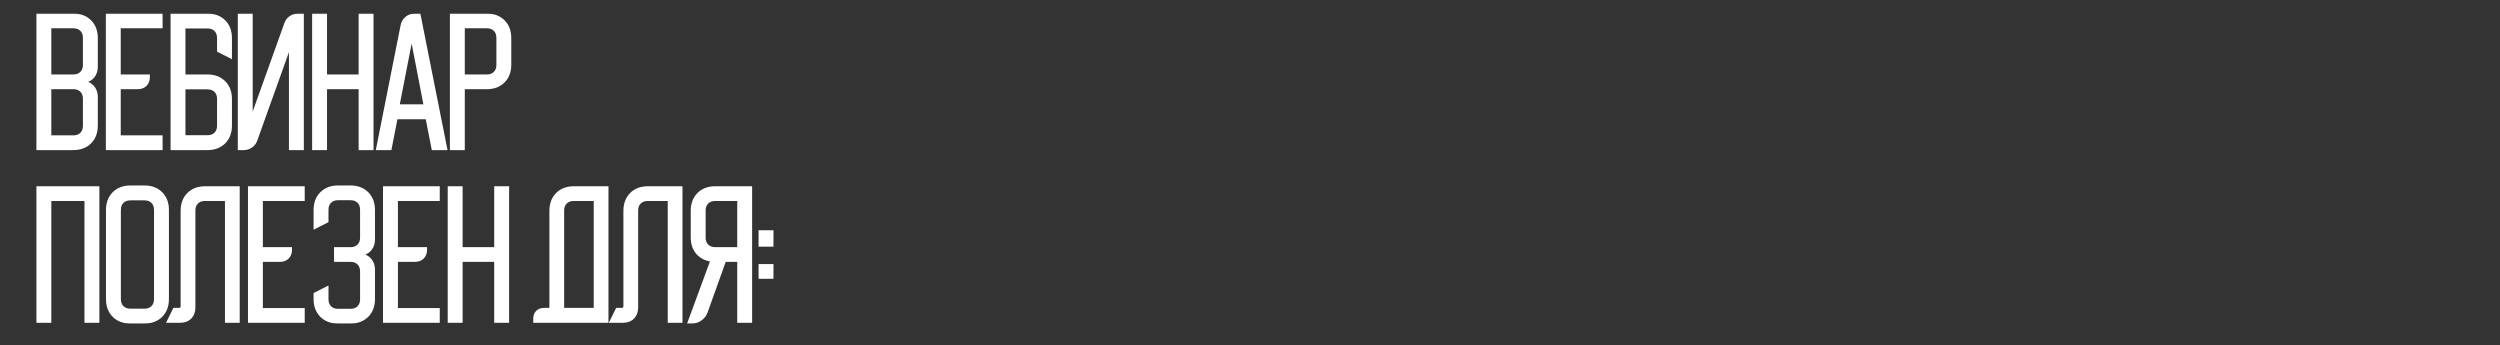
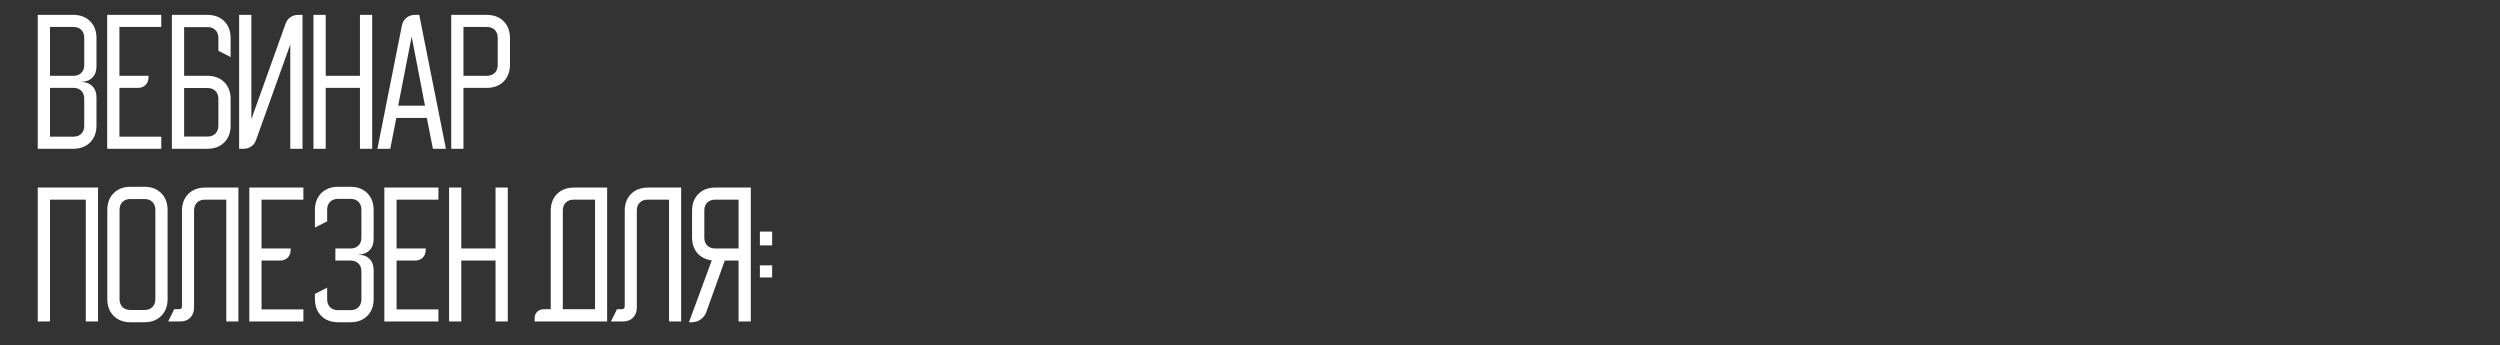
<svg xmlns="http://www.w3.org/2000/svg" width="941" height="130" viewBox="0 0 941 130" fill="none">
  <rect x="0" y="0" width="941" height="130" fill="#333333" stroke="none" />
  <mask id="path-1-outside-1_6880_474" maskUnits="userSpaceOnUse" x="13" y="5" width="279" height="117" fill="black">
-     <rect fill="white" x="13" y="5" width="279" height="117" />
-     <path d="M27.567 5.6C30.211 5.6 32.331 6.397 33.925 7.992C35.519 9.586 36.317 11.706 36.317 14.35V25.025C36.317 26.775 35.792 28.175 34.742 29.225C33.692 30.275 32.292 30.8 30.542 30.8H30.483V30.858H30.542C32.292 30.858 33.692 31.383 34.742 32.433C35.792 33.483 36.317 34.883 36.317 36.633V47.25C36.317 49.894 35.519 52.014 33.925 53.608C32.331 55.203 30.211 56 27.567 56H14.208V5.6H27.567ZM18.817 28.525H27.625C28.869 28.525 29.861 28.156 30.6 27.417C31.339 26.678 31.708 25.686 31.708 24.442V14.233C31.708 12.989 31.339 11.997 30.6 11.258C29.861 10.519 28.869 10.15 27.625 10.15H18.817V28.525ZM18.817 51.45H27.625C28.869 51.45 29.861 51.081 30.6 50.342C31.339 49.603 31.708 48.611 31.708 47.367V37.158C31.708 35.914 31.339 34.922 30.6 34.183C29.861 33.444 28.869 33.075 27.625 33.075H18.817V51.45ZM40.341 5.6H60.699V10.15H44.949V28.525H55.916V28.992C55.916 30.236 55.546 31.228 54.807 31.967C54.069 32.706 53.077 33.075 51.832 33.075H44.949V51.45H60.699V56H40.341V5.6ZM64.696 5.6H78.054C80.699 5.6 82.818 6.397 84.412 7.992C86.007 9.586 86.804 11.706 86.804 14.35V21.467L82.196 19.133V14.292C82.196 13.047 81.826 12.056 81.088 11.317C80.349 10.578 79.357 10.208 78.112 10.208H69.304V28.525H78.054C80.699 28.525 82.818 29.322 84.412 30.917C86.007 32.511 86.804 34.631 86.804 37.275V47.25C86.804 49.894 86.007 52.014 84.412 53.608C82.818 55.203 80.699 56 78.054 56H64.696V5.6ZM69.304 51.392H78.112C79.357 51.392 80.349 51.022 81.088 50.283C81.826 49.544 82.196 48.553 82.196 47.308V37.217C82.196 35.972 81.826 34.981 81.088 34.242C80.349 33.503 79.357 33.133 78.112 33.133H69.304V51.392ZM90.008 56V5.6H94.616V44.858L107.508 8.867C107.858 7.856 108.461 7.058 109.316 6.475C110.172 5.892 111.125 5.6 112.175 5.6H113.866V56H109.258V16.742L96.366 52.733C96.016 53.744 95.413 54.542 94.558 55.125C93.702 55.708 92.75 56 91.7 56H90.008ZM122.594 5.6V28.525H135.486V5.6H140.094V56H135.486V33.075H122.594V56H117.986V5.6H122.594ZM151.275 9.625C151.509 8.419 152.072 7.447 152.967 6.708C153.861 5.969 154.931 5.6 156.175 5.6H157.809L167.842 56H162.942L160.667 44.392H149.175L146.9 56H142.059L151.275 9.625ZM159.967 39.783L154.95 13.767L149.875 39.783H159.967ZM183.199 5.6C185.844 5.6 187.963 6.397 189.557 7.992C191.152 9.586 191.949 11.706 191.949 14.35V24.325C191.949 26.969 191.152 29.089 189.557 30.683C187.963 32.278 185.844 33.075 183.199 33.075H174.449V56H169.841V5.6H183.199ZM174.449 28.525H183.257C184.502 28.525 185.494 28.156 186.232 27.417C186.971 26.678 187.341 25.686 187.341 24.442V14.233C187.341 12.989 186.971 11.997 186.232 11.258C185.494 10.519 184.502 10.15 183.257 10.15H174.449V28.525ZM36.9 70.6V121H32.292V75.15H18.817V121H14.208V70.6H36.9ZM40.391 79.058C40.391 76.414 41.188 74.294 42.783 72.7C44.377 71.106 46.496 70.308 49.141 70.308H54.333C56.977 70.308 59.096 71.106 60.691 72.7C62.285 74.294 63.083 76.414 63.083 79.058V112.542C63.083 115.186 62.285 117.306 60.691 118.9C59.096 120.494 56.977 121.292 54.333 121.292H49.141C46.496 121.292 44.377 120.494 42.783 118.9C41.188 117.306 40.391 115.186 40.391 112.542V79.058ZM49.083 116.683H54.391C55.635 116.683 56.627 116.314 57.366 115.575C58.105 114.836 58.474 113.844 58.474 112.6V79C58.474 77.756 58.105 76.764 57.366 76.025C56.627 75.286 55.635 74.917 54.391 74.917H49.083C47.838 74.917 46.846 75.286 46.108 76.025C45.369 76.764 44.999 77.756 44.999 79V112.6C44.999 113.844 45.369 114.836 46.108 115.575C46.846 116.314 47.838 116.683 49.083 116.683ZM63.301 121L65.576 116.392H67.326C68.104 116.392 68.493 116.003 68.493 115.225V79.35C68.493 76.706 69.29 74.586 70.885 72.992C72.479 71.397 74.599 70.6 77.243 70.6H89.726V121H85.176V75.15H77.126C75.882 75.15 74.89 75.519 74.151 76.258C73.412 76.997 73.043 77.989 73.043 79.233V115.75C73.043 117.344 72.557 118.628 71.585 119.6C70.651 120.533 69.387 121 67.793 121H63.301ZM93.836 70.6H114.194V75.15H98.444V93.525H109.411V93.992C109.411 95.236 109.042 96.228 108.303 96.967C107.564 97.706 106.572 98.075 105.328 98.075H98.444V116.45H114.194V121H93.836V70.6ZM127.283 70.308H131.891C134.536 70.308 136.655 71.106 138.25 72.7C139.844 74.294 140.641 76.414 140.641 79.058V90.025C140.641 91.775 140.116 93.175 139.066 94.225C138.016 95.275 136.616 95.8 134.866 95.8H134.808V95.858H134.866C136.616 95.858 138.016 96.383 139.066 97.433C140.116 98.483 140.641 99.883 140.641 101.633V112.542C140.641 115.186 139.844 117.306 138.25 118.9C136.655 120.494 134.536 121.292 131.891 121.292H127.283C124.638 121.292 122.519 120.494 120.925 118.9C119.33 117.306 118.533 115.186 118.533 112.542V110.617L123.141 108.283V112.658C123.141 113.903 123.511 114.894 124.25 115.633C124.988 116.372 125.98 116.742 127.225 116.742H131.95C133.194 116.742 134.186 116.372 134.925 115.633C135.663 114.894 136.033 113.903 136.033 112.658V102.158C136.033 100.914 135.663 99.922 134.925 99.183C134.186 98.444 133.194 98.075 131.95 98.075H126.233V93.525H131.95C133.194 93.525 134.186 93.156 134.925 92.417C135.663 91.678 136.033 90.686 136.033 89.442V78.942C136.033 77.697 135.663 76.706 134.925 75.967C134.186 75.228 133.194 74.858 131.95 74.858H127.225C125.98 74.858 124.988 75.228 124.25 75.967C123.511 76.706 123.141 77.697 123.141 78.942V83.317L118.533 85.65V79.058C118.533 76.414 119.33 74.294 120.925 72.7C122.519 71.106 124.638 70.308 127.283 70.308ZM144.665 70.6H165.024V75.15H149.274V93.525H160.24V93.992C160.24 95.236 159.871 96.228 159.132 96.967C158.393 97.706 157.401 98.075 156.157 98.075H149.274V116.45H165.024V121H144.665V70.6ZM173.629 70.6V93.525H186.52V70.6H191.129V121H186.52V98.075H173.629V121H169.02V70.6H173.629ZM201.229 119.892C201.229 118.842 201.54 118.006 202.162 117.383C202.823 116.722 203.679 116.392 204.729 116.392H207.295V79.35C207.295 76.706 208.093 74.586 209.687 72.992C211.281 71.397 213.401 70.6 216.045 70.6H228.529V121H201.229V119.892ZM223.979 116.392V75.15H215.929C214.684 75.15 213.693 75.519 212.954 76.258C212.215 76.997 211.845 77.989 211.845 79.233V116.392H223.979ZM229.959 121L232.234 116.392H233.984C234.762 116.392 235.15 116.003 235.15 115.225V79.35C235.15 76.706 235.948 74.586 237.542 72.992C239.137 71.397 241.256 70.6 243.9 70.6H256.384V121H251.834V75.15H243.784C242.539 75.15 241.548 75.519 240.809 76.258C240.07 76.997 239.7 77.989 239.7 79.233V115.75C239.7 117.344 239.214 118.628 238.242 119.6C237.309 120.533 236.045 121 234.45 121H229.959ZM259.327 121.292L267.902 98.017C265.646 97.706 263.838 96.792 262.477 95.275C261.155 93.719 260.493 91.736 260.493 89.325V79.35C260.493 76.706 261.291 74.586 262.885 72.992C264.48 71.397 266.599 70.6 269.243 70.6H282.602V121H277.993V98.075H272.802L265.86 117.442C265.432 118.608 264.713 119.542 263.702 120.242C262.73 120.942 261.621 121.292 260.377 121.292H259.327ZM269.185 93.525H277.993V75.15H269.185C267.941 75.15 266.949 75.519 266.21 76.258C265.471 76.997 265.102 77.989 265.102 79.233V89.442C265.102 90.686 265.471 91.678 266.21 92.417C266.949 93.156 267.941 93.525 269.185 93.525ZM286.024 92.358V87.167H290.633V92.358H286.024ZM290.633 99.883V104.433H286.024V99.883H290.633Z" />
-   </mask>
+     </mask>
  <path d="M27.567 5.6C30.211 5.6 32.331 6.397 33.925 7.992C35.519 9.586 36.317 11.706 36.317 14.35V25.025C36.317 26.775 35.792 28.175 34.742 29.225C33.692 30.275 32.292 30.8 30.542 30.8H30.483V30.858H30.542C32.292 30.858 33.692 31.383 34.742 32.433C35.792 33.483 36.317 34.883 36.317 36.633V47.25C36.317 49.894 35.519 52.014 33.925 53.608C32.331 55.203 30.211 56 27.567 56H14.208V5.6H27.567ZM18.817 28.525H27.625C28.869 28.525 29.861 28.156 30.6 27.417C31.339 26.678 31.708 25.686 31.708 24.442V14.233C31.708 12.989 31.339 11.997 30.6 11.258C29.861 10.519 28.869 10.15 27.625 10.15H18.817V28.525ZM18.817 51.45H27.625C28.869 51.45 29.861 51.081 30.6 50.342C31.339 49.603 31.708 48.611 31.708 47.367V37.158C31.708 35.914 31.339 34.922 30.6 34.183C29.861 33.444 28.869 33.075 27.625 33.075H18.817V51.45ZM40.341 5.6H60.699V10.15H44.949V28.525H55.916V28.992C55.916 30.236 55.546 31.228 54.807 31.967C54.069 32.706 53.077 33.075 51.832 33.075H44.949V51.45H60.699V56H40.341V5.6ZM64.696 5.6H78.054C80.699 5.6 82.818 6.397 84.412 7.992C86.007 9.586 86.804 11.706 86.804 14.35V21.467L82.196 19.133V14.292C82.196 13.047 81.826 12.056 81.088 11.317C80.349 10.578 79.357 10.208 78.112 10.208H69.304V28.525H78.054C80.699 28.525 82.818 29.322 84.412 30.917C86.007 32.511 86.804 34.631 86.804 37.275V47.25C86.804 49.894 86.007 52.014 84.412 53.608C82.818 55.203 80.699 56 78.054 56H64.696V5.6ZM69.304 51.392H78.112C79.357 51.392 80.349 51.022 81.088 50.283C81.826 49.544 82.196 48.553 82.196 47.308V37.217C82.196 35.972 81.826 34.981 81.088 34.242C80.349 33.503 79.357 33.133 78.112 33.133H69.304V51.392ZM90.008 56V5.6H94.616V44.858L107.508 8.867C107.858 7.856 108.461 7.058 109.316 6.475C110.172 5.892 111.125 5.6 112.175 5.6H113.866V56H109.258V16.742L96.366 52.733C96.016 53.744 95.413 54.542 94.558 55.125C93.702 55.708 92.75 56 91.7 56H90.008ZM122.594 5.6V28.525H135.486V5.6H140.094V56H135.486V33.075H122.594V56H117.986V5.6H122.594ZM151.275 9.625C151.509 8.419 152.072 7.447 152.967 6.708C153.861 5.969 154.931 5.6 156.175 5.6H157.809L167.842 56H162.942L160.667 44.392H149.175L146.9 56H142.059L151.275 9.625ZM159.967 39.783L154.95 13.767L149.875 39.783H159.967ZM183.199 5.6C185.844 5.6 187.963 6.397 189.557 7.992C191.152 9.586 191.949 11.706 191.949 14.35V24.325C191.949 26.969 191.152 29.089 189.557 30.683C187.963 32.278 185.844 33.075 183.199 33.075H174.449V56H169.841V5.6H183.199ZM174.449 28.525H183.257C184.502 28.525 185.494 28.156 186.232 27.417C186.971 26.678 187.341 25.686 187.341 24.442V14.233C187.341 12.989 186.971 11.997 186.232 11.258C185.494 10.519 184.502 10.15 183.257 10.15H174.449V28.525ZM36.9 70.6V121H32.292V75.15H18.817V121H14.208V70.6H36.9ZM40.391 79.058C40.391 76.414 41.188 74.294 42.783 72.7C44.377 71.106 46.496 70.308 49.141 70.308H54.333C56.977 70.308 59.096 71.106 60.691 72.7C62.285 74.294 63.083 76.414 63.083 79.058V112.542C63.083 115.186 62.285 117.306 60.691 118.9C59.096 120.494 56.977 121.292 54.333 121.292H49.141C46.496 121.292 44.377 120.494 42.783 118.9C41.188 117.306 40.391 115.186 40.391 112.542V79.058ZM49.083 116.683H54.391C55.635 116.683 56.627 116.314 57.366 115.575C58.105 114.836 58.474 113.844 58.474 112.6V79C58.474 77.756 58.105 76.764 57.366 76.025C56.627 75.286 55.635 74.917 54.391 74.917H49.083C47.838 74.917 46.846 75.286 46.108 76.025C45.369 76.764 44.999 77.756 44.999 79V112.6C44.999 113.844 45.369 114.836 46.108 115.575C46.846 116.314 47.838 116.683 49.083 116.683ZM63.301 121L65.576 116.392H67.326C68.104 116.392 68.493 116.003 68.493 115.225V79.35C68.493 76.706 69.29 74.586 70.885 72.992C72.479 71.397 74.599 70.6 77.243 70.6H89.726V121H85.176V75.15H77.126C75.882 75.15 74.89 75.519 74.151 76.258C73.412 76.997 73.043 77.989 73.043 79.233V115.75C73.043 117.344 72.557 118.628 71.585 119.6C70.651 120.533 69.387 121 67.793 121H63.301ZM93.836 70.6H114.194V75.15H98.444V93.525H109.411V93.992C109.411 95.236 109.042 96.228 108.303 96.967C107.564 97.706 106.572 98.075 105.328 98.075H98.444V116.45H114.194V121H93.836V70.6ZM127.283 70.308H131.891C134.536 70.308 136.655 71.106 138.25 72.7C139.844 74.294 140.641 76.414 140.641 79.058V90.025C140.641 91.775 140.116 93.175 139.066 94.225C138.016 95.275 136.616 95.8 134.866 95.8H134.808V95.858H134.866C136.616 95.858 138.016 96.383 139.066 97.433C140.116 98.483 140.641 99.883 140.641 101.633V112.542C140.641 115.186 139.844 117.306 138.25 118.9C136.655 120.494 134.536 121.292 131.891 121.292H127.283C124.638 121.292 122.519 120.494 120.925 118.9C119.33 117.306 118.533 115.186 118.533 112.542V110.617L123.141 108.283V112.658C123.141 113.903 123.511 114.894 124.25 115.633C124.988 116.372 125.98 116.742 127.225 116.742H131.95C133.194 116.742 134.186 116.372 134.925 115.633C135.663 114.894 136.033 113.903 136.033 112.658V102.158C136.033 100.914 135.663 99.922 134.925 99.183C134.186 98.444 133.194 98.075 131.95 98.075H126.233V93.525H131.95C133.194 93.525 134.186 93.156 134.925 92.417C135.663 91.678 136.033 90.686 136.033 89.442V78.942C136.033 77.697 135.663 76.706 134.925 75.967C134.186 75.228 133.194 74.858 131.95 74.858H127.225C125.98 74.858 124.988 75.228 124.25 75.967C123.511 76.706 123.141 77.697 123.141 78.942V83.317L118.533 85.65V79.058C118.533 76.414 119.33 74.294 120.925 72.7C122.519 71.106 124.638 70.308 127.283 70.308ZM144.665 70.6H165.024V75.15H149.274V93.525H160.24V93.992C160.24 95.236 159.871 96.228 159.132 96.967C158.393 97.706 157.401 98.075 156.157 98.075H149.274V116.45H165.024V121H144.665V70.6ZM173.629 70.6V93.525H186.52V70.6H191.129V121H186.52V98.075H173.629V121H169.02V70.6H173.629ZM201.229 119.892C201.229 118.842 201.54 118.006 202.162 117.383C202.823 116.722 203.679 116.392 204.729 116.392H207.295V79.35C207.295 76.706 208.093 74.586 209.687 72.992C211.281 71.397 213.401 70.6 216.045 70.6H228.529V121H201.229V119.892ZM223.979 116.392V75.15H215.929C214.684 75.15 213.693 75.519 212.954 76.258C212.215 76.997 211.845 77.989 211.845 79.233V116.392H223.979ZM229.959 121L232.234 116.392H233.984C234.762 116.392 235.15 116.003 235.15 115.225V79.35C235.15 76.706 235.948 74.586 237.542 72.992C239.137 71.397 241.256 70.6 243.9 70.6H256.384V121H251.834V75.15H243.784C242.539 75.15 241.548 75.519 240.809 76.258C240.07 76.997 239.7 77.989 239.7 79.233V115.75C239.7 117.344 239.214 118.628 238.242 119.6C237.309 120.533 236.045 121 234.45 121H229.959ZM259.327 121.292L267.902 98.017C265.646 97.706 263.838 96.792 262.477 95.275C261.155 93.719 260.493 91.736 260.493 89.325V79.35C260.493 76.706 261.291 74.586 262.885 72.992C264.48 71.397 266.599 70.6 269.243 70.6H282.602V121H277.993V98.075H272.802L265.86 117.442C265.432 118.608 264.713 119.542 263.702 120.242C262.73 120.942 261.621 121.292 260.377 121.292H259.327ZM269.185 93.525H277.993V75.15H269.185C267.941 75.15 266.949 75.519 266.21 76.258C265.471 76.997 265.102 77.989 265.102 79.233V89.442C265.102 90.686 265.471 91.678 266.21 92.417C266.949 93.156 267.941 93.525 269.185 93.525ZM286.024 92.358V87.167H290.633V92.358H286.024ZM290.633 99.883V104.433H286.024V99.883H290.633Z" fill="white" />
-   <path d="M33.925 7.992L33.571 8.345L33.571 8.345L33.925 7.992ZM34.742 29.225L34.388 28.871L34.388 28.871L34.742 29.225ZM30.483 30.8V30.3H29.983V30.8H30.483ZM30.483 30.858H29.983V31.358H30.483V30.858ZM14.208 56H13.708V56.5H14.208V56ZM14.208 5.6V5.1H13.708V5.6H14.208ZM18.817 28.525H18.317V29.025H18.817V28.525ZM30.6 11.258L30.246 11.612L30.246 11.612L30.6 11.258ZM18.817 10.15V9.65H18.317V10.15H18.817ZM18.817 51.45H18.317V51.95H18.817V51.45ZM30.6 50.342L30.246 49.988L30.246 49.988L30.6 50.342ZM30.6 34.183L30.246 34.537L30.246 34.537L30.6 34.183ZM18.817 33.075V32.575H18.317V33.075H18.817ZM27.567 6.1C30.103 6.1 32.087 6.861 33.571 8.345L34.279 7.638C32.574 5.934 30.319 5.1 27.567 5.1V6.1ZM33.571 8.345C35.056 9.83 35.817 11.813 35.817 14.35H36.817C36.817 11.598 35.983 9.342 34.279 7.638L33.571 8.345ZM35.817 14.35V25.025H36.817V14.35H35.817ZM35.817 25.025C35.817 26.668 35.328 27.932 34.388 28.871L35.095 29.579C36.256 28.418 36.817 26.882 36.817 25.025H35.817ZM34.388 28.871C33.449 29.811 32.184 30.3 30.542 30.3V31.3C32.399 31.3 33.935 30.739 35.095 29.579L34.388 28.871ZM30.542 30.3H30.483V31.3H30.542V30.3ZM29.983 30.8V30.858H30.983V30.8H29.983ZM30.483 31.358H30.542V30.358H30.483V31.358ZM30.542 31.358C32.184 31.358 33.449 31.847 34.388 32.787L35.095 32.08C33.935 30.919 32.399 30.358 30.542 30.358V31.358ZM34.388 32.787C35.328 33.727 35.817 34.99 35.817 36.633H36.817C36.817 34.776 36.256 33.24 35.095 32.08L34.388 32.787ZM35.817 36.633V47.25H36.817V36.633H35.817ZM35.817 47.25C35.817 49.786 35.056 51.77 33.571 53.255L34.279 53.962C35.983 52.258 36.817 50.002 36.817 47.25H35.817ZM33.571 53.255C32.087 54.739 30.103 55.5 27.567 55.5V56.5C30.319 56.5 32.574 55.666 34.279 53.962L33.571 53.255ZM27.567 55.5H14.208V56.5H27.567V55.5ZM14.708 56V5.6H13.708V56H14.708ZM14.208 6.1H27.567V5.1H14.208V6.1ZM18.817 29.025H27.625V28.025H18.817V29.025ZM27.625 29.025C28.975 29.025 30.103 28.62 30.954 27.77L30.246 27.063C29.619 27.691 28.764 28.025 27.625 28.025V29.025ZM30.954 27.77C31.804 26.92 32.208 25.792 32.208 24.442H31.208C31.208 25.581 30.874 26.436 30.246 27.063L30.954 27.77ZM32.208 24.442V14.233H31.208V24.442H32.208ZM32.208 14.233C32.208 12.883 31.804 11.755 30.954 10.905L30.246 11.612C30.874 12.239 31.208 13.094 31.208 14.233H32.208ZM30.954 10.905C30.103 10.055 28.975 9.65 27.625 9.65V10.65C28.764 10.65 29.619 10.984 30.246 11.612L30.954 10.905ZM27.625 9.65H18.817V10.65H27.625V9.65ZM18.317 10.15V28.525H19.317V10.15H18.317ZM18.817 51.95H27.625V50.95H18.817V51.95ZM27.625 51.95C28.975 51.95 30.103 51.545 30.954 50.695L30.246 49.988C29.619 50.616 28.764 50.95 27.625 50.95V51.95ZM30.954 50.695C31.804 49.845 32.208 48.717 32.208 47.367H31.208C31.208 48.506 30.874 49.361 30.246 49.988L30.954 50.695ZM32.208 47.367V37.158H31.208V47.367H32.208ZM32.208 37.158C32.208 35.808 31.804 34.68 30.954 33.83L30.246 34.537C30.874 35.164 31.208 36.019 31.208 37.158H32.208ZM30.954 33.83C30.103 32.98 28.975 32.575 27.625 32.575V33.575C28.764 33.575 29.619 33.909 30.246 34.537L30.954 33.83ZM27.625 32.575H18.817V33.575H27.625V32.575ZM18.317 33.075V51.45H19.317V33.075H18.317ZM40.341 5.6V5.1H39.841V5.6H40.341ZM60.699 5.6H61.199V5.1H60.699V5.6ZM60.699 10.15V10.65H61.199V10.15H60.699ZM44.949 10.15V9.65H44.449V10.15H44.949ZM44.949 28.525H44.449V29.025H44.949V28.525ZM55.916 28.525H56.416V28.025H55.916V28.525ZM54.807 31.967L54.454 31.613L54.807 31.967ZM44.949 33.075V32.575H44.449V33.075H44.949ZM44.949 51.45H44.449V51.95H44.949V51.45ZM60.699 51.45H61.199V50.95H60.699V51.45ZM60.699 56V56.5H61.199V56H60.699ZM40.341 56H39.841V56.5H40.341V56ZM40.341 6.1H60.699V5.1H40.341V6.1ZM60.199 5.6V10.15H61.199V5.6H60.199ZM60.699 9.65H44.949V10.65H60.699V9.65ZM44.449 10.15V28.525H45.449V10.15H44.449ZM44.949 29.025H55.916V28.025H44.949V29.025ZM55.416 28.525V28.992H56.416V28.525H55.416ZM55.416 28.992C55.416 30.131 55.081 30.986 54.454 31.613L55.161 32.32C56.011 31.47 56.416 30.342 56.416 28.992H55.416ZM54.454 31.613C53.826 32.241 52.971 32.575 51.832 32.575V33.575C53.182 33.575 54.311 33.17 55.161 32.32L54.454 31.613ZM51.832 32.575H44.949V33.575H51.832V32.575ZM44.449 33.075V51.45H45.449V33.075H44.449ZM44.949 51.95H60.699V50.95H44.949V51.95ZM60.199 51.45V56H61.199V51.45H60.199ZM60.699 55.5H40.341V56.5H60.699V55.5ZM40.841 56V5.6H39.841V56H40.841ZM64.696 5.6V5.1H64.196V5.6H64.696ZM84.412 7.992L84.059 8.345L84.059 8.345L84.412 7.992ZM86.804 21.467L86.578 21.913L87.304 22.28V21.467H86.804ZM82.196 19.133H81.696V19.441L81.97 19.579L82.196 19.133ZM81.088 11.317L80.734 11.67L80.734 11.67L81.088 11.317ZM69.304 10.208V9.708H68.804V10.208H69.304ZM69.304 28.525H68.804V29.025H69.304V28.525ZM64.696 56H64.196V56.5H64.696V56ZM69.304 51.392H68.804V51.892H69.304V51.392ZM81.088 50.283L80.734 49.93L80.734 49.93L81.088 50.283ZM81.088 34.242L80.734 34.595L80.734 34.595L81.088 34.242ZM69.304 33.133V32.633H68.804V33.133H69.304ZM64.696 6.1H78.054V5.1H64.696V6.1ZM78.054 6.1C80.591 6.1 82.574 6.861 84.059 8.345L84.766 7.638C83.062 5.934 80.806 5.1 78.054 5.1V6.1ZM84.059 8.345C85.543 9.83 86.304 11.813 86.304 14.35H87.304C87.304 11.598 86.47 9.342 84.766 7.638L84.059 8.345ZM86.304 14.35V21.467H87.304V14.35H86.304ZM87.03 21.021L82.422 18.687L81.97 19.579L86.578 21.913L87.03 21.021ZM82.696 19.133V14.292H81.696V19.133H82.696ZM82.696 14.292C82.696 12.942 82.291 11.813 81.441 10.963L80.734 11.67C81.362 12.298 81.696 13.153 81.696 14.292H82.696ZM81.441 10.963C80.591 10.113 79.462 9.708 78.112 9.708V10.708C79.251 10.708 80.106 11.043 80.734 11.67L81.441 10.963ZM78.112 9.708H69.304V10.708H78.112V9.708ZM68.804 10.208V28.525H69.804V10.208H68.804ZM69.304 29.025H78.054V28.025H69.304V29.025ZM78.054 29.025C80.591 29.025 82.574 29.786 84.059 31.27L84.766 30.563C83.062 28.859 80.806 28.025 78.054 28.025V29.025ZM84.059 31.27C85.543 32.755 86.304 34.739 86.304 37.275H87.304C87.304 34.523 86.47 32.267 84.766 30.563L84.059 31.27ZM86.304 37.275V47.25H87.304V37.275H86.304ZM86.304 47.25C86.304 49.786 85.543 51.77 84.059 53.255L84.766 53.962C86.47 52.258 87.304 50.002 87.304 47.25H86.304ZM84.059 53.255C82.574 54.739 80.591 55.5 78.054 55.5V56.5C80.806 56.5 83.062 55.666 84.766 53.962L84.059 53.255ZM78.054 55.5H64.696V56.5H78.054V55.5ZM65.196 56V5.6H64.196V56H65.196ZM69.304 51.892H78.112V50.892H69.304V51.892ZM78.112 51.892C79.462 51.892 80.591 51.487 81.441 50.637L80.734 49.93C80.106 50.557 79.251 50.892 78.112 50.892V51.892ZM81.441 50.637C82.291 49.787 82.696 48.658 82.696 47.308H81.696C81.696 48.447 81.362 49.302 80.734 49.93L81.441 50.637ZM82.696 47.308V37.217H81.696V47.308H82.696ZM82.696 37.217C82.696 35.867 82.291 34.738 81.441 33.888L80.734 34.595C81.362 35.223 81.696 36.078 81.696 37.217H82.696ZM81.441 33.888C80.591 33.038 79.462 32.633 78.112 32.633V33.633C79.251 33.633 80.106 33.968 80.734 34.595L81.441 33.888ZM78.112 32.633H69.304V33.633H78.112V32.633ZM68.804 33.133V51.392H69.804V33.133H68.804ZM90.008 56H89.508V56.5H90.008V56ZM90.008 5.6V5.1H89.508V5.6H90.008ZM94.616 5.6H95.116V5.1H94.616V5.6ZM94.616 44.858H94.116L95.087 45.027L94.616 44.858ZM107.508 8.867L107.979 9.035L107.98 9.03L107.508 8.867ZM109.316 6.475L109.035 6.062L109.035 6.062L109.316 6.475ZM113.866 5.6H114.366V5.1H113.866V5.6ZM113.866 56V56.5H114.366V56H113.866ZM109.258 56H108.758V56.5H109.258V56ZM109.258 16.742H109.758L108.787 16.573L109.258 16.742ZM96.366 52.733L95.895 52.565L95.894 52.57L96.366 52.733ZM94.558 55.125L94.84 55.538L94.84 55.538L94.558 55.125ZM90.508 56V5.6H89.508V56H90.508ZM90.008 6.1H94.616V5.1H90.008V6.1ZM94.116 5.6V44.858H95.116V5.6H94.116ZM95.087 45.027L107.979 9.035L107.037 8.698L94.146 44.69L95.087 45.027ZM107.98 9.03C108.297 8.117 108.834 7.409 109.598 6.888L109.035 6.062C108.087 6.708 107.419 7.594 107.035 8.703L107.98 9.03ZM109.598 6.888C110.369 6.362 111.224 6.1 112.175 6.1V5.1C111.026 5.1 109.974 5.421 109.035 6.062L109.598 6.888ZM112.175 6.1H113.866V5.1H112.175V6.1ZM113.366 5.6V56H114.366V5.6H113.366ZM113.866 55.5H109.258V56.5H113.866V55.5ZM109.758 56V16.742H108.758V56H109.758ZM108.787 16.573L95.896 52.565L96.837 52.902L109.729 16.91L108.787 16.573ZM95.894 52.57C95.578 53.483 95.04 54.191 94.276 54.712L94.84 55.538C95.787 54.892 96.455 54.006 96.839 52.897L95.894 52.57ZM94.276 54.712C93.505 55.238 92.651 55.5 91.7 55.5V56.5C92.849 56.5 93.9 56.179 94.84 55.538L94.276 54.712ZM91.7 55.5H90.008V56.5H91.7V55.5ZM122.594 5.6H123.094V5.1H122.594V5.6ZM122.594 28.525H122.094V29.025H122.594V28.525ZM135.486 28.525V29.025H135.986V28.525H135.486ZM135.486 5.6V5.1H134.986V5.6H135.486ZM140.094 5.6H140.594V5.1H140.094V5.6ZM140.094 56V56.5H140.594V56H140.094ZM135.486 56H134.986V56.5H135.486V56ZM135.486 33.075H135.986V32.575H135.486V33.075ZM122.594 33.075V32.575H122.094V33.075H122.594ZM122.594 56V56.5H123.094V56H122.594ZM117.986 56H117.486V56.5H117.986V56ZM117.986 5.6V5.1H117.486V5.6H117.986ZM122.094 5.6V28.525H123.094V5.6H122.094ZM122.594 29.025H135.486V28.025H122.594V29.025ZM135.986 28.525V5.6H134.986V28.525H135.986ZM135.486 6.1H140.094V5.1H135.486V6.1ZM139.594 5.6V56H140.594V5.6H139.594ZM140.094 55.5H135.486V56.5H140.094V55.5ZM135.986 56V33.075H134.986V56H135.986ZM135.486 32.575H122.594V33.575H135.486V32.575ZM122.094 33.075V56H123.094V33.075H122.094ZM122.594 55.5H117.986V56.5H122.594V55.5ZM118.486 56V5.6H117.486V56H118.486ZM117.986 6.1H122.594V5.1H117.986V6.1ZM151.275 9.625L151.766 9.722L151.766 9.72L151.275 9.625ZM152.967 6.708L152.648 6.323L152.648 6.323L152.967 6.708ZM157.809 5.6L158.299 5.502L158.219 5.1H157.809V5.6ZM167.842 56V56.5H168.451L168.332 55.902L167.842 56ZM162.942 56L162.451 56.096L162.53 56.5H162.942V56ZM160.667 44.392L161.158 44.295L161.078 43.892H160.667V44.392ZM149.175 44.392V43.892H148.764L148.685 44.295L149.175 44.392ZM146.9 56V56.5H147.312L147.391 56.096L146.9 56ZM142.059 56L141.568 55.903L141.449 56.5H142.059V56ZM159.967 39.783V40.283H160.573L160.458 39.689L159.967 39.783ZM154.95 13.767L155.441 13.672L154.46 13.671L154.95 13.767ZM149.875 39.783L149.385 39.688L149.268 40.283H149.875V39.783ZM151.766 9.72C151.979 8.621 152.486 7.754 153.285 7.094L152.648 6.323C151.659 7.14 151.038 8.218 150.784 9.53L151.766 9.72ZM153.285 7.094C154.083 6.435 155.038 6.1 156.175 6.1V5.1C154.824 5.1 153.639 5.504 152.648 6.323L153.285 7.094ZM156.175 6.1H157.809V5.1H156.175V6.1ZM157.318 5.698L167.352 56.098L168.332 55.902L158.299 5.502L157.318 5.698ZM167.842 55.5H162.942V56.5H167.842V55.5ZM163.433 55.904L161.158 44.295L160.176 44.488L162.451 56.096L163.433 55.904ZM160.667 43.892H149.175V44.892H160.667V43.892ZM148.685 44.295L146.41 55.904L147.391 56.096L149.666 44.488L148.685 44.295ZM146.9 55.5H142.059V56.5H146.9V55.5ZM142.549 56.097L151.766 9.722L150.785 9.528L141.568 55.903L142.549 56.097ZM160.458 39.689L155.441 13.672L154.459 13.861L159.476 39.878L160.458 39.689ZM154.46 13.671L149.385 39.688L150.366 39.879L155.441 13.862L154.46 13.671ZM149.875 40.283H159.967V39.283H149.875V40.283ZM189.557 7.992L189.204 8.345L189.204 8.345L189.557 7.992ZM174.449 33.075V32.575H173.949V33.075H174.449ZM174.449 56V56.5H174.949V56H174.449ZM169.841 56H169.341V56.5H169.841V56ZM169.841 5.6V5.1H169.341V5.6H169.841ZM174.449 28.525H173.949V29.025H174.449V28.525ZM186.232 11.258L185.879 11.612L185.879 11.612L186.232 11.258ZM174.449 10.15V9.65H173.949V10.15H174.449ZM183.199 6.1C185.736 6.1 187.719 6.861 189.204 8.345L189.911 7.638C188.207 5.934 185.951 5.1 183.199 5.1V6.1ZM189.204 8.345C190.688 9.83 191.449 11.813 191.449 14.35H192.449C192.449 11.598 191.615 9.342 189.911 7.638L189.204 8.345ZM191.449 14.35V24.325H192.449V14.35H191.449ZM191.449 24.325C191.449 26.861 190.688 28.845 189.204 30.33L189.911 31.037C191.615 29.332 192.449 27.077 192.449 24.325H191.449ZM189.204 30.33C187.719 31.814 185.736 32.575 183.199 32.575V33.575C185.951 33.575 188.207 32.741 189.911 31.037L189.204 30.33ZM183.199 32.575H174.449V33.575H183.199V32.575ZM173.949 33.075V56H174.949V33.075H173.949ZM174.449 55.5H169.841V56.5H174.449V55.5ZM170.341 56V5.6H169.341V56H170.341ZM169.841 6.1H183.199V5.1H169.841V6.1ZM174.449 29.025H183.257V28.025H174.449V29.025ZM183.257 29.025C184.607 29.025 185.736 28.62 186.586 27.77L185.879 27.063C185.251 27.691 184.396 28.025 183.257 28.025V29.025ZM186.586 27.77C187.436 26.92 187.841 25.792 187.841 24.442H186.841C186.841 25.581 186.506 26.436 185.879 27.063L186.586 27.77ZM187.841 24.442V14.233H186.841V24.442H187.841ZM187.841 14.233C187.841 12.883 187.436 11.755 186.586 10.905L185.879 11.612C186.506 12.239 186.841 13.094 186.841 14.233H187.841ZM186.586 10.905C185.736 10.055 184.607 9.65 183.257 9.65V10.65C184.396 10.65 185.251 10.984 185.879 11.612L186.586 10.905ZM183.257 9.65H174.449V10.65H183.257V9.65ZM173.949 10.15V28.525H174.949V10.15H173.949ZM36.9 70.6H37.4V70.1H36.9V70.6ZM36.9 121V121.5H37.4V121H36.9ZM32.292 121H31.792V121.5H32.292V121ZM32.292 75.15H32.792V74.65H32.292V75.15ZM18.817 75.15V74.65H18.317V75.15H18.817ZM18.817 121V121.5H19.317V121H18.817ZM14.208 121H13.708V121.5H14.208V121ZM14.208 70.6V70.1H13.708V70.6H14.208ZM36.4 70.6V121H37.4V70.6H36.4ZM36.9 120.5H32.292V121.5H36.9V120.5ZM32.792 121V75.15H31.792V121H32.792ZM32.292 74.65H18.817V75.65H32.292V74.65ZM18.317 75.15V121H19.317V75.15H18.317ZM18.817 120.5H14.208V121.5H18.817V120.5ZM14.708 121V70.6H13.708V121H14.708ZM14.208 71.1H36.9V70.1H14.208V71.1ZM42.783 72.7L43.136 73.054L43.136 73.054L42.783 72.7ZM60.691 72.7L60.337 73.054L60.337 73.054L60.691 72.7ZM60.691 118.9L60.337 118.546L60.337 118.546L60.691 118.9ZM42.783 118.9L43.136 118.546L43.136 118.546L42.783 118.9ZM57.366 115.575L57.012 115.221L57.012 115.221L57.366 115.575ZM57.366 76.025L57.719 75.671L57.719 75.671L57.366 76.025ZM46.108 76.025L45.754 75.671L45.754 75.671L46.108 76.025ZM46.108 115.575L45.754 115.929L46.108 115.575ZM40.891 79.058C40.891 76.522 41.652 74.538 43.136 73.054L42.429 72.346C40.725 74.051 39.891 76.306 39.891 79.058H40.891ZM43.136 73.054C44.621 71.569 46.604 70.808 49.141 70.808V69.808C46.389 69.808 44.133 70.642 42.429 72.346L43.136 73.054ZM49.141 70.808H54.333V69.808H49.141V70.808ZM54.333 70.808C56.869 70.808 58.853 71.569 60.337 73.054L61.044 72.346C59.34 70.642 57.085 69.808 54.333 69.808V70.808ZM60.337 73.054C61.822 74.538 62.583 76.522 62.583 79.058H63.583C63.583 76.306 62.749 74.051 61.044 72.346L60.337 73.054ZM62.583 79.058V112.542H63.583V79.058H62.583ZM62.583 112.542C62.583 115.078 61.822 117.062 60.337 118.546L61.044 119.254C62.749 117.549 63.583 115.294 63.583 112.542H62.583ZM60.337 118.546C58.853 120.031 56.869 120.792 54.333 120.792V121.792C57.085 121.792 59.34 120.958 61.044 119.254L60.337 118.546ZM54.333 120.792H49.141V121.792H54.333V120.792ZM49.141 120.792C46.604 120.792 44.621 120.031 43.136 118.546L42.429 119.254C44.133 120.958 46.389 121.792 49.141 121.792V120.792ZM43.136 118.546C41.652 117.062 40.891 115.078 40.891 112.542H39.891C39.891 115.294 40.725 117.549 42.429 119.254L43.136 118.546ZM40.891 112.542V79.058H39.891V112.542H40.891ZM49.083 117.183H54.391V116.183H49.083V117.183ZM54.391 117.183C55.741 117.183 56.869 116.779 57.719 115.929L57.012 115.221C56.385 115.849 55.53 116.183 54.391 116.183V117.183ZM57.719 115.929C58.57 115.078 58.974 113.95 58.974 112.6H57.974C57.974 113.739 57.64 114.594 57.012 115.221L57.719 115.929ZM58.974 112.6V79H57.974V112.6H58.974ZM58.974 79C58.974 77.65 58.57 76.522 57.719 75.671L57.012 76.379C57.64 77.006 57.974 77.861 57.974 79H58.974ZM57.719 75.671C56.869 74.821 55.741 74.417 54.391 74.417V75.417C55.53 75.417 56.385 75.751 57.012 76.379L57.719 75.671ZM54.391 74.417H49.083V75.417H54.391V74.417ZM49.083 74.417C47.733 74.417 46.604 74.821 45.754 75.671L46.461 76.379C47.089 75.751 47.944 75.417 49.083 75.417V74.417ZM45.754 75.671C44.904 76.522 44.499 77.65 44.499 79H45.499C45.499 77.861 45.834 77.006 46.461 76.379L45.754 75.671ZM44.499 79V112.6H45.499V79H44.499ZM44.499 112.6C44.499 113.95 44.904 115.078 45.754 115.929L46.461 115.221C45.834 114.594 45.499 113.739 45.499 112.6H44.499ZM45.754 115.929C46.604 116.779 47.733 117.183 49.083 117.183V116.183C47.944 116.183 47.089 115.849 46.461 115.221L45.754 115.929ZM63.301 121L62.853 120.779L62.497 121.5H63.301V121ZM65.576 116.392V115.892H65.266L65.128 116.17L65.576 116.392ZM70.885 72.992L71.238 73.345L71.238 73.345L70.885 72.992ZM89.726 70.6H90.226V70.1H89.726V70.6ZM89.726 121V121.5H90.226V121H89.726ZM85.176 121H84.676V121.5H85.176V121ZM85.176 75.15H85.676V74.65H85.176V75.15ZM74.151 76.258L74.505 76.612L74.505 76.612L74.151 76.258ZM71.585 119.6L71.231 119.246L71.231 119.246L71.585 119.6ZM63.75 121.221L66.025 116.613L65.128 116.17L62.853 120.779L63.75 121.221ZM65.576 116.892H67.326V115.892H65.576V116.892ZM67.326 116.892C67.792 116.892 68.234 116.775 68.555 116.454C68.876 116.132 68.993 115.691 68.993 115.225H67.993C67.993 115.537 67.915 115.679 67.848 115.746C67.78 115.814 67.638 115.892 67.326 115.892V116.892ZM68.993 115.225V79.35H67.993V115.225H68.993ZM68.993 79.35C68.993 76.814 69.754 74.83 71.238 73.345L70.531 72.638C68.827 74.343 67.993 76.598 67.993 79.35H68.993ZM71.238 73.345C72.723 71.861 74.706 71.1 77.243 71.1V70.1C74.491 70.1 72.235 70.934 70.531 72.638L71.238 73.345ZM77.243 71.1H89.726V70.1H77.243V71.1ZM89.226 70.6V121H90.226V70.6H89.226ZM89.726 120.5H85.176V121.5H89.726V120.5ZM85.676 121V75.15H84.676V121H85.676ZM85.176 74.65H77.126V75.65H85.176V74.65ZM77.126 74.65C75.776 74.65 74.648 75.055 73.798 75.905L74.505 76.612C75.132 75.984 75.987 75.65 77.126 75.65V74.65ZM73.798 75.905C72.948 76.755 72.543 77.883 72.543 79.233H73.543C73.543 78.094 73.877 77.239 74.505 76.612L73.798 75.905ZM72.543 79.233V115.75H73.543V79.233H72.543ZM72.543 115.75C72.543 117.235 72.094 118.383 71.231 119.246L71.938 119.954C73.019 118.873 73.543 117.454 73.543 115.75H72.543ZM71.231 119.246C70.41 120.067 69.284 120.5 67.793 120.5V121.5C69.491 121.5 70.892 121 71.938 119.954L71.231 119.246ZM67.793 120.5H63.301V121.5H67.793V120.5ZM93.836 70.6V70.1H93.336V70.6H93.836ZM114.194 70.6H114.694V70.1H114.194V70.6ZM114.194 75.15V75.65H114.694V75.15H114.194ZM98.444 75.15V74.65H97.944V75.15H98.444ZM98.444 93.525H97.944V94.025H98.444V93.525ZM109.411 93.525H109.911V93.025H109.411V93.525ZM108.303 96.967L107.949 96.613L108.303 96.967ZM98.444 98.075V97.575H97.944V98.075H98.444ZM98.444 116.45H97.944V116.95H98.444V116.45ZM114.194 116.45H114.694V115.95H114.194V116.45ZM114.194 121V121.5H114.694V121H114.194ZM93.836 121H93.336V121.5H93.836V121ZM93.836 71.1H114.194V70.1H93.836V71.1ZM113.694 70.6V75.15H114.694V70.6H113.694ZM114.194 74.65H98.444V75.65H114.194V74.65ZM97.944 75.15V93.525H98.944V75.15H97.944ZM98.444 94.025H109.411V93.025H98.444V94.025ZM108.911 93.525V93.992H109.911V93.525H108.911ZM108.911 93.992C108.911 95.131 108.577 95.986 107.949 96.613L108.656 97.32C109.507 96.47 109.911 95.342 109.911 93.992H108.911ZM107.949 96.613C107.322 97.241 106.467 97.575 105.328 97.575V98.575C106.678 98.575 107.806 98.171 108.656 97.32L107.949 96.613ZM105.328 97.575H98.444V98.575H105.328V97.575ZM97.944 98.075V116.45H98.944V98.075H97.944ZM98.444 116.95H114.194V115.95H98.444V116.95ZM113.694 116.45V121H114.694V116.45H113.694ZM114.194 120.5H93.836V121.5H114.194V120.5ZM94.336 121V70.6H93.336V121H94.336ZM138.25 72.7L137.896 73.054L137.896 73.054L138.25 72.7ZM139.066 94.225L138.713 93.871L138.713 93.871L139.066 94.225ZM134.808 95.8V95.3H134.308V95.8H134.808ZM134.808 95.858H134.308V96.358H134.808V95.858ZM138.25 118.9L137.896 118.546L137.896 118.546L138.25 118.9ZM120.925 118.9L120.571 119.254L120.571 119.254L120.925 118.9ZM118.533 110.617L118.307 110.171L118.033 110.309V110.617H118.533ZM123.141 108.283H123.641V107.47L122.915 107.837L123.141 108.283ZM124.25 115.633L123.896 115.987L123.896 115.987L124.25 115.633ZM134.925 115.633L134.571 115.28L134.571 115.28L134.925 115.633ZM134.925 99.183L134.571 99.537L134.571 99.537L134.925 99.183ZM126.233 98.075H125.733V98.575H126.233V98.075ZM126.233 93.525V93.025H125.733V93.525H126.233ZM134.925 75.967L135.278 75.613L135.278 75.613L134.925 75.967ZM124.25 75.967L123.896 75.613L123.896 75.613L124.25 75.967ZM123.141 83.317L123.367 83.763L123.641 83.624V83.317H123.141ZM118.533 85.65H118.033V86.464L118.759 86.096L118.533 85.65ZM120.925 72.7L121.278 73.054L121.278 73.054L120.925 72.7ZM127.283 70.808H131.891V69.808H127.283V70.808ZM131.891 70.808C134.428 70.808 136.412 71.569 137.896 73.054L138.603 72.346C136.899 70.642 134.644 69.808 131.891 69.808V70.808ZM137.896 73.054C139.381 74.538 140.141 76.522 140.141 79.058H141.141C141.141 76.306 140.308 74.051 138.603 72.346L137.896 73.054ZM140.141 79.058V90.025H141.141V79.058H140.141ZM140.141 90.025C140.141 91.668 139.652 92.932 138.713 93.871L139.42 94.579C140.58 93.418 141.141 91.882 141.141 90.025H140.141ZM138.713 93.871C137.773 94.811 136.509 95.3 134.866 95.3V96.3C136.723 96.3 138.259 95.739 139.42 94.579L138.713 93.871ZM134.866 95.3H134.808V96.3H134.866V95.3ZM134.308 95.8V95.858H135.308V95.8H134.308ZM134.808 96.358H134.866V95.358H134.808V96.358ZM134.866 96.358C136.509 96.358 137.773 96.847 138.713 97.787L139.42 97.08C138.259 95.919 136.723 95.358 134.866 95.358V96.358ZM138.713 97.787C139.652 98.727 140.141 99.99 140.141 101.633H141.141C141.141 99.776 140.58 98.24 139.42 97.08L138.713 97.787ZM140.141 101.633V112.542H141.141V101.633H140.141ZM140.141 112.542C140.141 115.078 139.381 117.062 137.896 118.546L138.603 119.254C140.308 117.549 141.141 115.294 141.141 112.542H140.141ZM137.896 118.546C136.412 120.031 134.428 120.792 131.891 120.792V121.792C134.644 121.792 136.899 120.958 138.603 119.254L137.896 118.546ZM131.891 120.792H127.283V121.792H131.891V120.792ZM127.283 120.792C124.746 120.792 122.763 120.031 121.278 118.546L120.571 119.254C122.275 120.958 124.531 121.792 127.283 121.792V120.792ZM121.278 118.546C119.794 117.062 119.033 115.078 119.033 112.542H118.033C118.033 115.294 118.867 117.549 120.571 119.254L121.278 118.546ZM119.033 112.542V110.617H118.033V112.542H119.033ZM118.759 111.063L123.367 108.729L122.915 107.837L118.307 110.171L118.759 111.063ZM122.641 108.283V112.658H123.641V108.283H122.641ZM122.641 112.658C122.641 114.008 123.046 115.137 123.896 115.987L124.603 115.28C123.976 114.652 123.641 113.797 123.641 112.658H122.641ZM123.896 115.987C124.746 116.837 125.875 117.242 127.225 117.242V116.242C126.086 116.242 125.231 115.907 124.603 115.28L123.896 115.987ZM127.225 117.242H131.95V116.242H127.225V117.242ZM131.95 117.242C133.299 117.242 134.428 116.837 135.278 115.987L134.571 115.28C133.944 115.907 133.089 116.242 131.95 116.242V117.242ZM135.278 115.987C136.128 115.137 136.533 114.008 136.533 112.658H135.533C135.533 113.797 135.199 114.652 134.571 115.28L135.278 115.987ZM136.533 112.658V102.158H135.533V112.658H136.533ZM136.533 102.158C136.533 100.808 136.128 99.68 135.278 98.83L134.571 99.537C135.199 100.164 135.533 101.019 135.533 102.158H136.533ZM135.278 98.83C134.428 97.98 133.299 97.575 131.95 97.575V98.575C133.089 98.575 133.944 98.909 134.571 99.537L135.278 98.83ZM131.95 97.575H126.233V98.575H131.95V97.575ZM126.733 98.075V93.525H125.733V98.075H126.733ZM126.233 94.025H131.95V93.025H126.233V94.025ZM131.95 94.025C133.299 94.025 134.428 93.621 135.278 92.77L134.571 92.063C133.944 92.691 133.089 93.025 131.95 93.025V94.025ZM135.278 92.77C136.128 91.92 136.533 90.792 136.533 89.442H135.533C135.533 90.581 135.199 91.436 134.571 92.063L135.278 92.77ZM136.533 89.442V78.942H135.533V89.442H136.533ZM136.533 78.942C136.533 77.592 136.128 76.463 135.278 75.613L134.571 76.32C135.199 76.948 135.533 77.803 135.533 78.942H136.533ZM135.278 75.613C134.428 74.763 133.299 74.358 131.95 74.358V75.358C133.089 75.358 133.944 75.693 134.571 76.32L135.278 75.613ZM131.95 74.358H127.225V75.358H131.95V74.358ZM127.225 74.358C125.875 74.358 124.746 74.763 123.896 75.613L124.603 76.32C125.231 75.693 126.086 75.358 127.225 75.358V74.358ZM123.896 75.613C123.046 76.463 122.641 77.592 122.641 78.942H123.641C123.641 77.803 123.976 76.948 124.603 76.32L123.896 75.613ZM122.641 78.942V83.317H123.641V78.942H122.641ZM122.915 82.871L118.307 85.204L118.759 86.096L123.367 83.763L122.915 82.871ZM119.033 85.65V79.058H118.033V85.65H119.033ZM119.033 79.058C119.033 76.522 119.794 74.538 121.278 73.054L120.571 72.346C118.867 74.051 118.033 76.306 118.033 79.058H119.033ZM121.278 73.054C122.763 71.569 124.746 70.808 127.283 70.808V69.808C124.531 69.808 122.275 70.642 120.571 72.346L121.278 73.054ZM144.665 70.6V70.1H144.165V70.6H144.665ZM165.024 70.6H165.524V70.1H165.024V70.6ZM165.024 75.15V75.65H165.524V75.15H165.024ZM149.274 75.15V74.65H148.774V75.15H149.274ZM149.274 93.525H148.774V94.025H149.274V93.525ZM160.24 93.525H160.74V93.025H160.24V93.525ZM159.132 96.967L158.778 96.613L159.132 96.967ZM149.274 98.075V97.575H148.774V98.075H149.274ZM149.274 116.45H148.774V116.95H149.274V116.45ZM165.024 116.45H165.524V115.95H165.024V116.45ZM165.024 121V121.5H165.524V121H165.024ZM144.665 121H144.165V121.5H144.665V121ZM144.665 71.1H165.024V70.1H144.665V71.1ZM164.524 70.6V75.15H165.524V70.6H164.524ZM165.024 74.65H149.274V75.65H165.024V74.65ZM148.774 75.15V93.525H149.774V75.15H148.774ZM149.274 94.025H160.24V93.025H149.274V94.025ZM159.74 93.525V93.992H160.74V93.525H159.74ZM159.74 93.992C159.74 95.131 159.406 95.986 158.778 96.613L159.486 97.32C160.336 96.47 160.74 95.342 160.74 93.992H159.74ZM158.778 96.613C158.151 97.241 157.296 97.575 156.157 97.575V98.575C157.507 98.575 158.635 98.171 159.486 97.32L158.778 96.613ZM156.157 97.575H149.274V98.575H156.157V97.575ZM148.774 98.075V116.45H149.774V98.075H148.774ZM149.274 116.95H165.024V115.95H149.274V116.95ZM164.524 116.45V121H165.524V116.45H164.524ZM165.024 120.5H144.665V121.5H165.024V120.5ZM145.165 121V70.6H144.165V121H145.165ZM173.629 70.6H174.129V70.1H173.629V70.6ZM173.629 93.525H173.129V94.025H173.629V93.525ZM186.52 93.525V94.025H187.02V93.525H186.52ZM186.52 70.6V70.1H186.02V70.6H186.52ZM191.129 70.6H191.629V70.1H191.129V70.6ZM191.129 121V121.5H191.629V121H191.129ZM186.52 121H186.02V121.5H186.52V121ZM186.52 98.075H187.02V97.575H186.52V98.075ZM173.629 98.075V97.575H173.129V98.075H173.629ZM173.629 121V121.5H174.129V121H173.629ZM169.02 121H168.52V121.5H169.02V121ZM169.02 70.6V70.1H168.52V70.6H169.02ZM173.129 70.6V93.525H174.129V70.6H173.129ZM173.629 94.025H186.52V93.025H173.629V94.025ZM187.02 93.525V70.6H186.02V93.525H187.02ZM186.52 71.1H191.129V70.1H186.52V71.1ZM190.629 70.6V121H191.629V70.6H190.629ZM191.129 120.5H186.52V121.5H191.129V120.5ZM187.02 121V98.075H186.02V121H187.02ZM186.52 97.575H173.629V98.575H186.52V97.575ZM173.129 98.075V121H174.129V98.075H173.129ZM173.629 120.5H169.02V121.5H173.629V120.5ZM169.52 121V70.6H168.52V121H169.52ZM169.02 71.1H173.629V70.1H169.02V71.1ZM202.162 117.383L201.808 117.03L201.808 117.03L202.162 117.383ZM207.295 116.392V116.892H207.795V116.392H207.295ZM209.687 72.992L210.041 73.345L210.041 73.345L209.687 72.992ZM228.529 70.6H229.029V70.1H228.529V70.6ZM228.529 121V121.5H229.029V121H228.529ZM201.229 121H200.729V121.5H201.229V121ZM223.979 116.392V116.892H224.479V116.392H223.979ZM223.979 75.15H224.479V74.65H223.979V75.15ZM212.954 76.258L213.307 76.612L213.307 76.612L212.954 76.258ZM211.845 116.392H211.345V116.892H211.845V116.392ZM201.729 119.892C201.729 118.947 202.005 118.248 202.516 117.737L201.808 117.03C201.075 117.764 200.729 118.737 200.729 119.892H201.729ZM202.516 117.737C203.071 117.181 203.793 116.892 204.729 116.892V115.892C203.564 115.892 202.575 116.263 201.808 117.03L202.516 117.737ZM204.729 116.892H207.295V115.892H204.729V116.892ZM207.795 116.392V79.35H206.795V116.392H207.795ZM207.795 79.35C207.795 76.814 208.556 74.83 210.041 73.345L209.333 72.638C207.629 74.343 206.795 76.598 206.795 79.35H207.795ZM210.041 73.345C211.525 71.861 213.509 71.1 216.045 71.1V70.1C213.293 70.1 211.038 70.934 209.333 72.638L210.041 73.345ZM216.045 71.1H228.529V70.1H216.045V71.1ZM228.029 70.6V121H229.029V70.6H228.029ZM228.529 120.5H201.229V121.5H228.529V120.5ZM201.729 121V119.892H200.729V121H201.729ZM224.479 116.392V75.15H223.479V116.392H224.479ZM223.979 74.65H215.929V75.65H223.979V74.65ZM215.929 74.65C214.579 74.65 213.45 75.055 212.6 75.905L213.307 76.612C213.935 75.984 214.79 75.65 215.929 75.65V74.65ZM212.6 75.905C211.75 76.755 211.345 77.883 211.345 79.233H212.345C212.345 78.094 212.68 77.239 213.307 76.612L212.6 75.905ZM211.345 79.233V116.392H212.345V79.233H211.345ZM211.845 116.892H223.979V115.892H211.845V116.892ZM229.959 121L229.51 120.779L229.154 121.5H229.959V121ZM232.234 116.392V115.892H231.923L231.785 116.17L232.234 116.392ZM237.542 72.992L237.896 73.345L237.896 73.345L237.542 72.992ZM256.384 70.6H256.884V70.1H256.384V70.6ZM256.384 121V121.5H256.884V121H256.384ZM251.834 121H251.334V121.5H251.834V121ZM251.834 75.15H252.334V74.65H251.834V75.15ZM240.809 76.258L241.162 76.612L241.162 76.612L240.809 76.258ZM238.242 119.6L237.889 119.246L237.889 119.246L238.242 119.6ZM230.407 121.221L232.682 116.613L231.785 116.17L229.51 120.779L230.407 121.221ZM232.234 116.892H233.984V115.892H232.234V116.892ZM233.984 116.892C234.45 116.892 234.891 116.775 235.212 116.454C235.534 116.132 235.65 115.691 235.65 115.225H234.65C234.65 115.537 234.573 115.679 234.505 115.746C234.438 115.814 234.296 115.892 233.984 115.892V116.892ZM235.65 115.225V79.35H234.65V115.225H235.65ZM235.65 79.35C235.65 76.814 236.411 74.83 237.896 73.345L237.189 72.638C235.484 74.343 234.65 76.598 234.65 79.35H235.65ZM237.896 73.345C239.38 71.861 241.364 71.1 243.9 71.1V70.1C241.148 70.1 238.893 70.934 237.189 72.638L237.896 73.345ZM243.9 71.1H256.384V70.1H243.9V71.1ZM255.884 70.6V121H256.884V70.6H255.884ZM256.384 120.5H251.834V121.5H256.384V120.5ZM252.334 121V75.15H251.334V121H252.334ZM251.834 74.65H243.784V75.65H251.834V74.65ZM243.784 74.65C242.434 74.65 241.305 75.055 240.455 75.905L241.162 76.612C241.79 75.984 242.645 75.65 243.784 75.65V74.65ZM240.455 75.905C239.605 76.755 239.2 77.883 239.2 79.233H240.2C240.2 78.094 240.535 77.239 241.162 76.612L240.455 75.905ZM239.2 79.233V115.75H240.2V79.233H239.2ZM239.2 115.75C239.2 117.235 238.752 118.383 237.889 119.246L238.596 119.954C239.677 118.873 240.2 117.454 240.2 115.75H239.2ZM237.889 119.246C237.068 120.067 235.942 120.5 234.45 120.5V121.5C236.148 121.5 237.55 121 238.596 119.954L237.889 119.246ZM234.45 120.5H229.959V121.5H234.45V120.5ZM259.327 121.292L258.858 121.119L258.61 121.792H259.327V121.292ZM267.902 98.017L268.371 98.189L268.586 97.606L267.97 97.521L267.902 98.017ZM262.477 95.275L262.096 95.599L262.105 95.609L262.477 95.275ZM262.885 72.992L263.239 73.345L263.239 73.345L262.885 72.992ZM282.602 70.6H283.102V70.1H282.602V70.6ZM282.602 121V121.5H283.102V121H282.602ZM277.993 121H277.493V121.5H277.993V121ZM277.993 98.075H278.493V97.575H277.993V98.075ZM272.802 98.075V97.575H272.45L272.331 97.906L272.802 98.075ZM265.86 117.442L266.33 117.614L266.331 117.61L265.86 117.442ZM263.702 120.242L263.417 119.831L263.41 119.836L263.702 120.242ZM277.993 93.525V94.025H278.493V93.525H277.993ZM277.993 75.15H278.493V74.65H277.993V75.15ZM266.21 76.258L266.564 76.612L266.564 76.612L266.21 76.258ZM266.21 92.417L265.857 92.77L265.857 92.77L266.21 92.417ZM259.796 121.465L268.371 98.189L267.433 97.844L258.858 121.119L259.796 121.465ZM267.97 97.521C265.817 97.224 264.122 96.359 262.849 94.941L262.105 95.609C263.554 97.224 265.475 98.187 267.834 98.512L267.97 97.521ZM262.858 94.951C261.626 93.502 260.993 91.64 260.993 89.325H259.993C259.993 91.832 260.683 93.937 262.096 95.599L262.858 94.951ZM260.993 89.325V79.35H259.993V89.325H260.993ZM260.993 79.35C260.993 76.814 261.754 74.83 263.239 73.345L262.532 72.638C260.827 74.343 259.993 76.598 259.993 79.35H260.993ZM263.239 73.345C264.723 71.861 266.707 71.1 269.243 71.1V70.1C266.491 70.1 264.236 70.934 262.532 72.638L263.239 73.345ZM269.243 71.1H282.602V70.1H269.243V71.1ZM282.102 70.6V121H283.102V70.6H282.102ZM282.602 120.5H277.993V121.5H282.602V120.5ZM278.493 121V98.075H277.493V121H278.493ZM277.993 97.575H272.802V98.575H277.993V97.575ZM272.331 97.906L265.389 117.273L266.331 117.61L273.273 98.244L272.331 97.906ZM265.391 117.27C264.998 118.34 264.343 119.19 263.417 119.831L263.986 120.653C265.083 119.893 265.867 118.876 266.33 117.614L265.391 117.27ZM263.41 119.836C262.526 120.472 261.521 120.792 260.377 120.792V121.792C261.722 121.792 262.933 121.411 263.994 120.647L263.41 119.836ZM260.377 120.792H259.327V121.792H260.377V120.792ZM269.185 94.025H277.993V93.025H269.185V94.025ZM278.493 93.525V75.15H277.493V93.525H278.493ZM277.993 74.65H269.185V75.65H277.993V74.65ZM269.185 74.65C267.835 74.65 266.707 75.055 265.857 75.905L266.564 76.612C267.191 75.984 268.046 75.65 269.185 75.65V74.65ZM265.857 75.905C265.006 76.755 264.602 77.883 264.602 79.233H265.602C265.602 78.094 265.936 77.239 266.564 76.612L265.857 75.905ZM264.602 79.233V89.442H265.602V79.233H264.602ZM264.602 89.442C264.602 90.792 265.006 91.92 265.857 92.77L266.564 92.063C265.936 91.436 265.602 90.581 265.602 89.442H264.602ZM265.857 92.77C266.707 93.621 267.835 94.025 269.185 94.025V93.025C268.046 93.025 267.191 92.691 266.564 92.063L265.857 92.77ZM286.024 92.358H285.524V92.858H286.024V92.358ZM286.024 87.167V86.667H285.524V87.167H286.024ZM290.633 87.167H291.133V86.667H290.633V87.167ZM290.633 92.358V92.858H291.133V92.358H290.633ZM290.633 99.883H291.133V99.383H290.633V99.883ZM290.633 104.433V104.933H291.133V104.433H290.633ZM286.024 104.433H285.524V104.933H286.024V104.433ZM286.024 99.883V99.383H285.524V99.883H286.024ZM286.524 92.358V87.167H285.524V92.358H286.524ZM286.024 87.667H290.633V86.667H286.024V87.667ZM290.133 87.167V92.358H291.133V87.167H290.133ZM290.633 91.858H286.024V92.858H290.633V91.858ZM290.133 99.883V104.433H291.133V99.883H290.133ZM290.633 103.933H286.024V104.933H290.633V103.933ZM286.524 104.433V99.883H285.524V104.433H286.524ZM286.024 100.383H290.633V99.383H286.024V100.383Z" fill="white" mask="url(#path-1-outside-1_6880_474)" />
</svg>